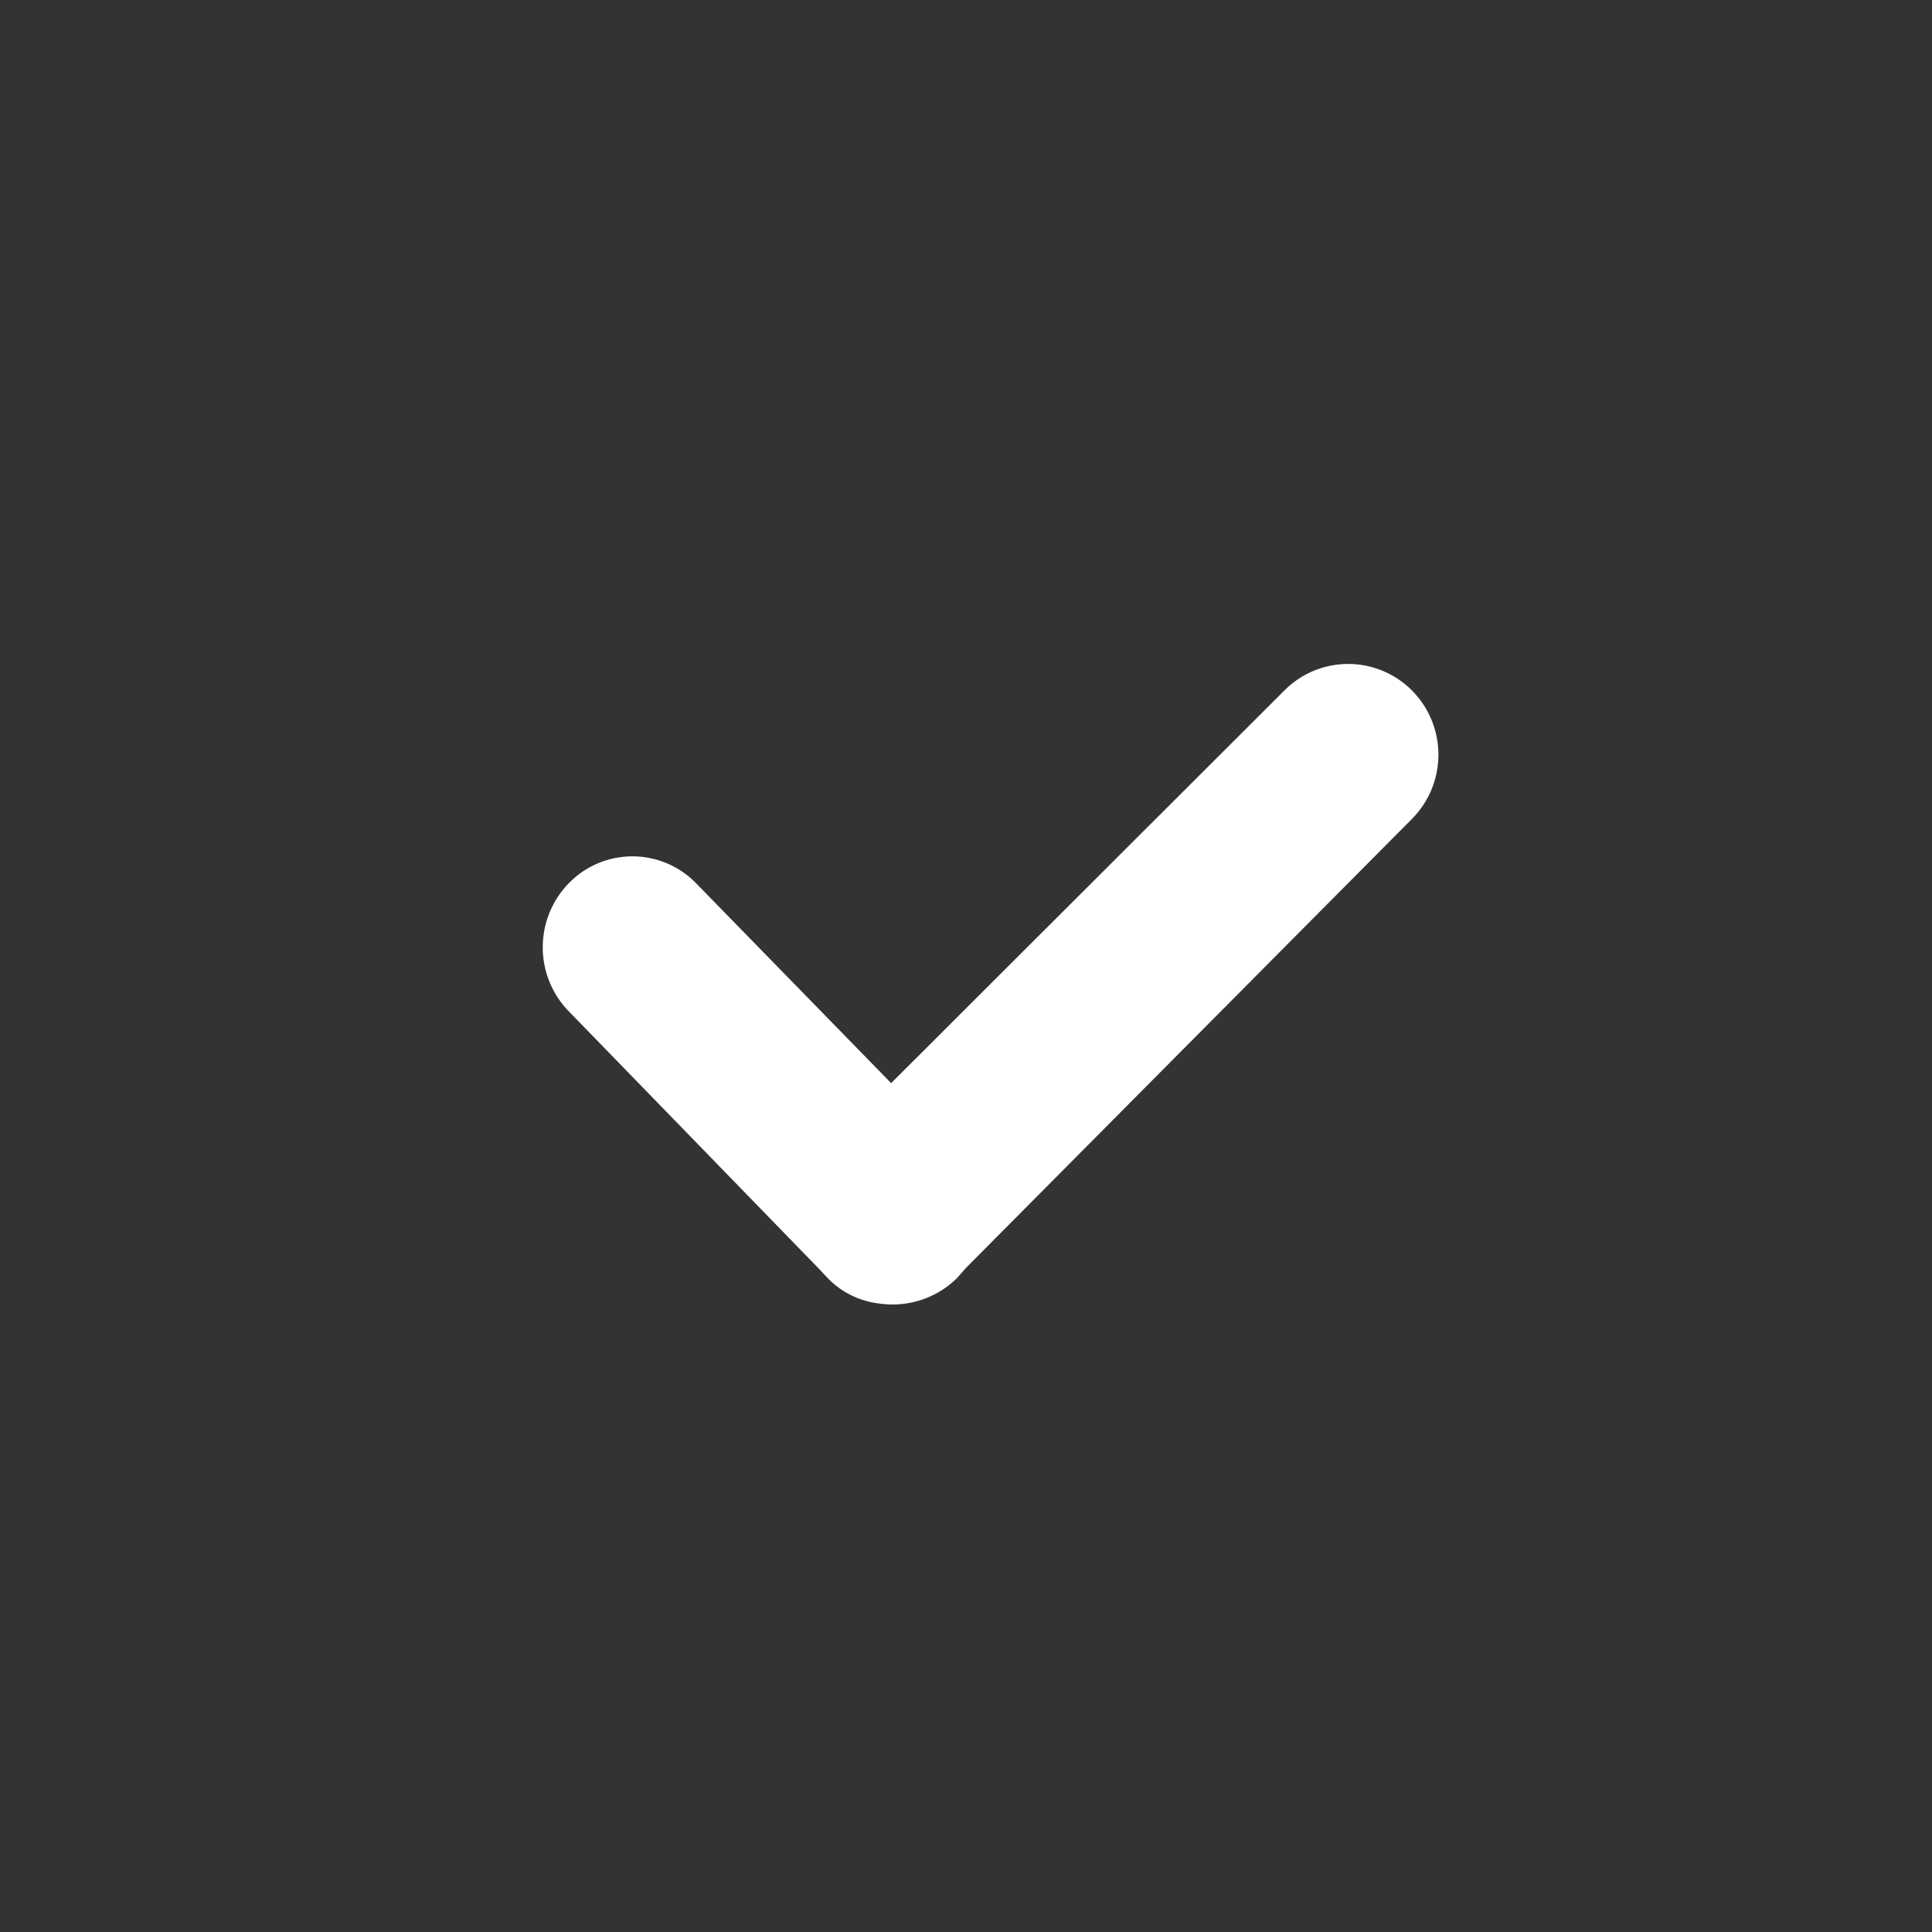
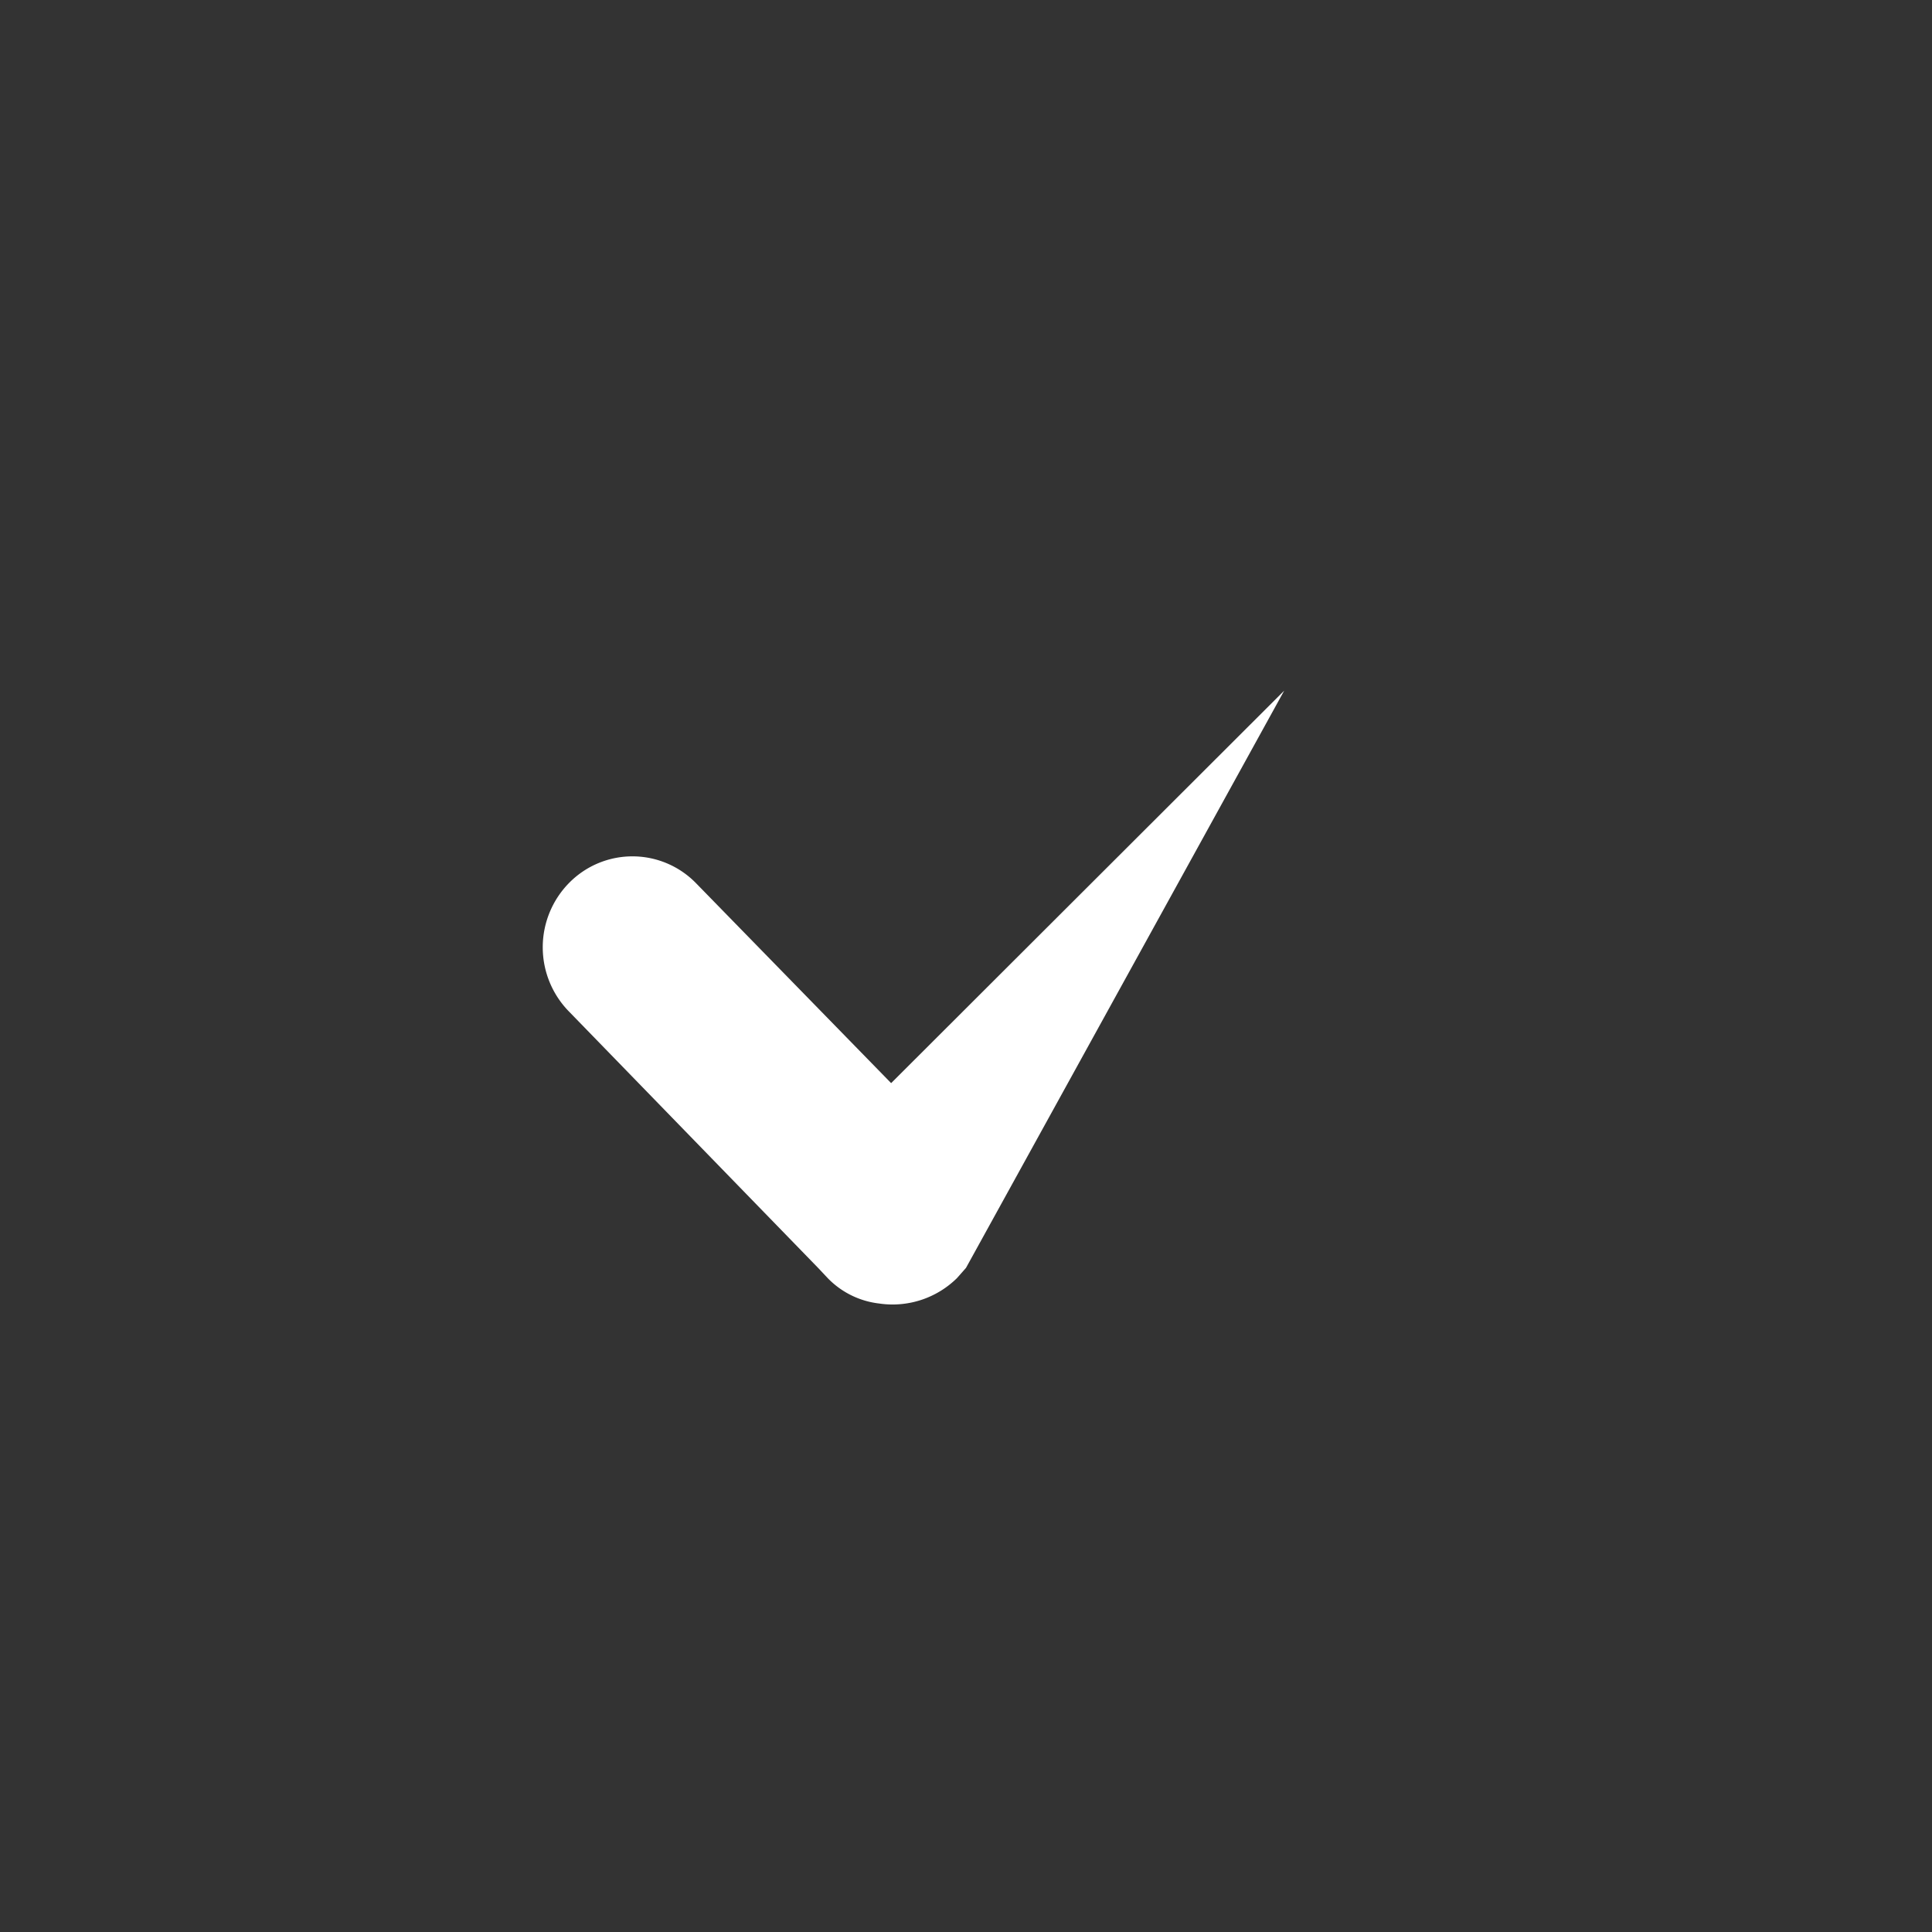
<svg xmlns="http://www.w3.org/2000/svg" id="Layer_1" data-name="Layer 1" viewBox="0 0 32 32">
  <rect x="0" y="0" width="32" height="32" fill="#333333" stroke="none" />
  <defs>
    <style>.cls-1{fill:#fff;fill-rule:evenodd;}</style>
  </defs>
  <g id="icon-_-checked" data-name="icon-/-checked">
-     <path id="Background:" class="cls-1" d="M14.76,17.94l6.51-6.5a1.49,1.49,0,0,1,2.12,0,1.51,1.51,0,0,1,0,2.12L16,21l-.15.17a1.52,1.52,0,0,1-1.29.42,1.41,1.41,0,0,1-.85-.42L13.55,21,9.43,16.76a1.52,1.52,0,0,1,0-2.14,1.47,1.47,0,0,1,2.09,0v0Z" />
+     <path id="Background:" class="cls-1" d="M14.76,17.94l6.51-6.5L16,21l-.15.17a1.52,1.52,0,0,1-1.29.42,1.41,1.41,0,0,1-.85-.42L13.55,21,9.43,16.76a1.52,1.52,0,0,1,0-2.14,1.47,1.47,0,0,1,2.09,0v0Z" />
  </g>
</svg>